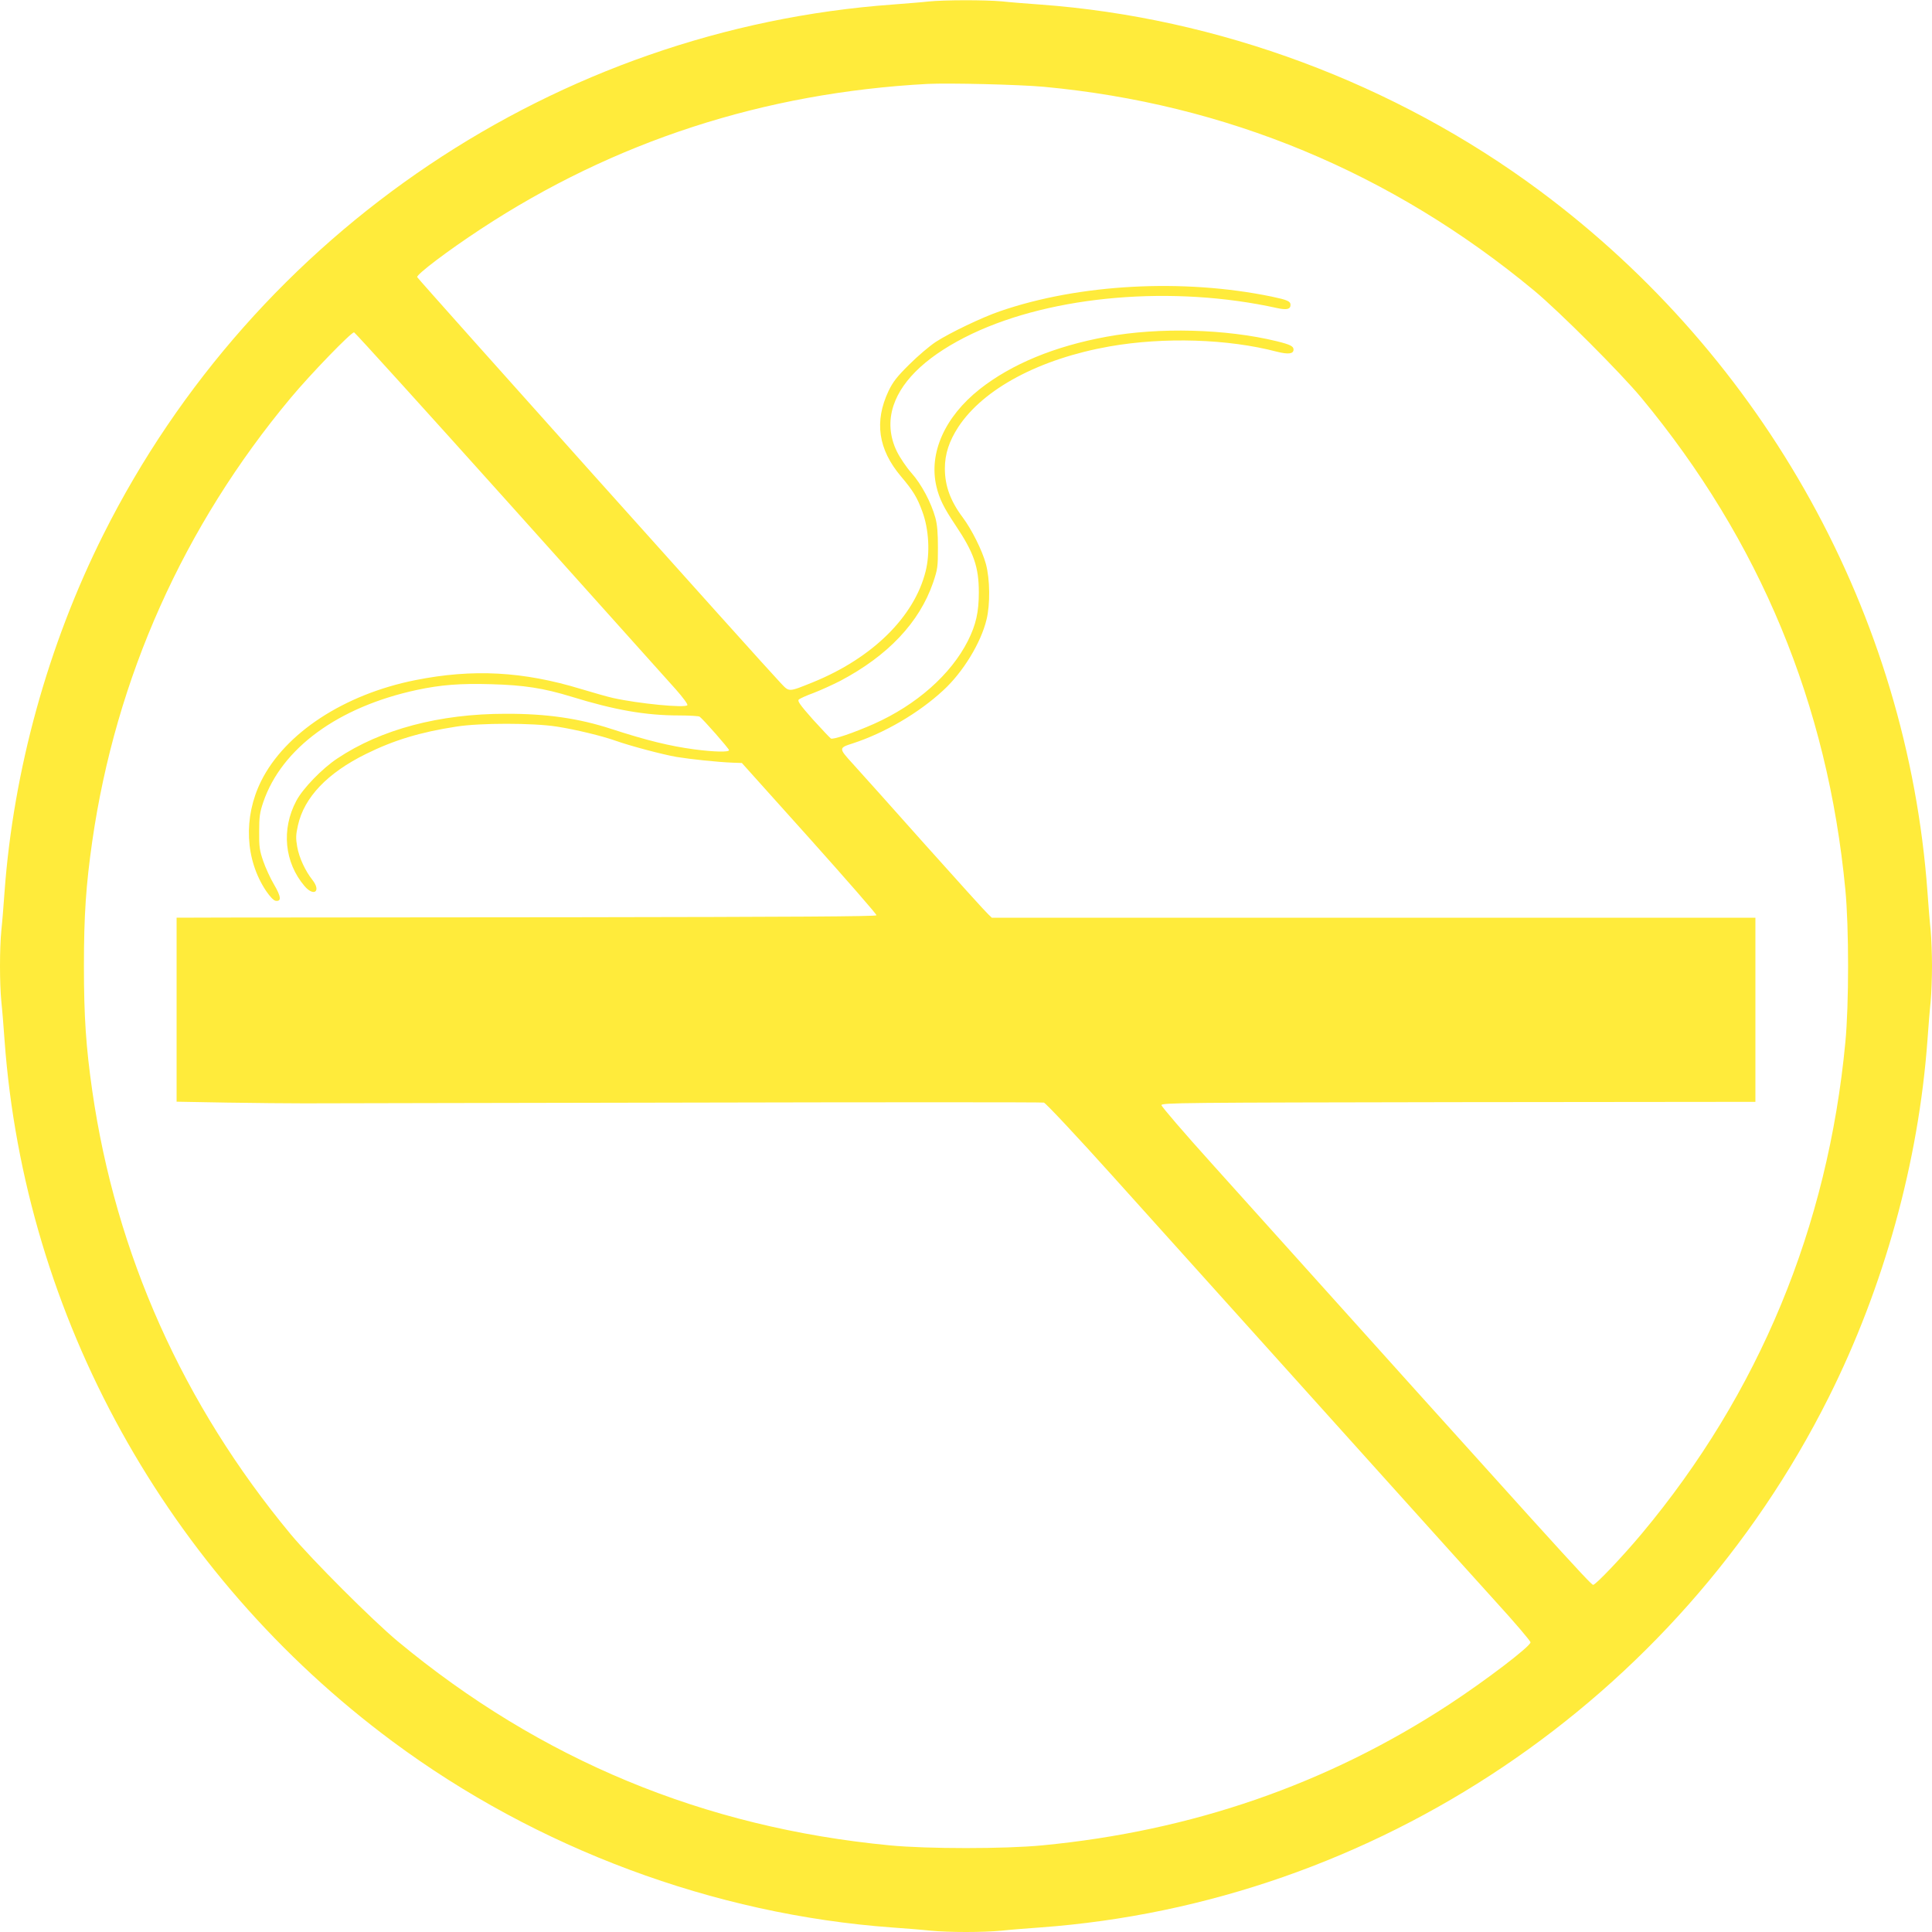
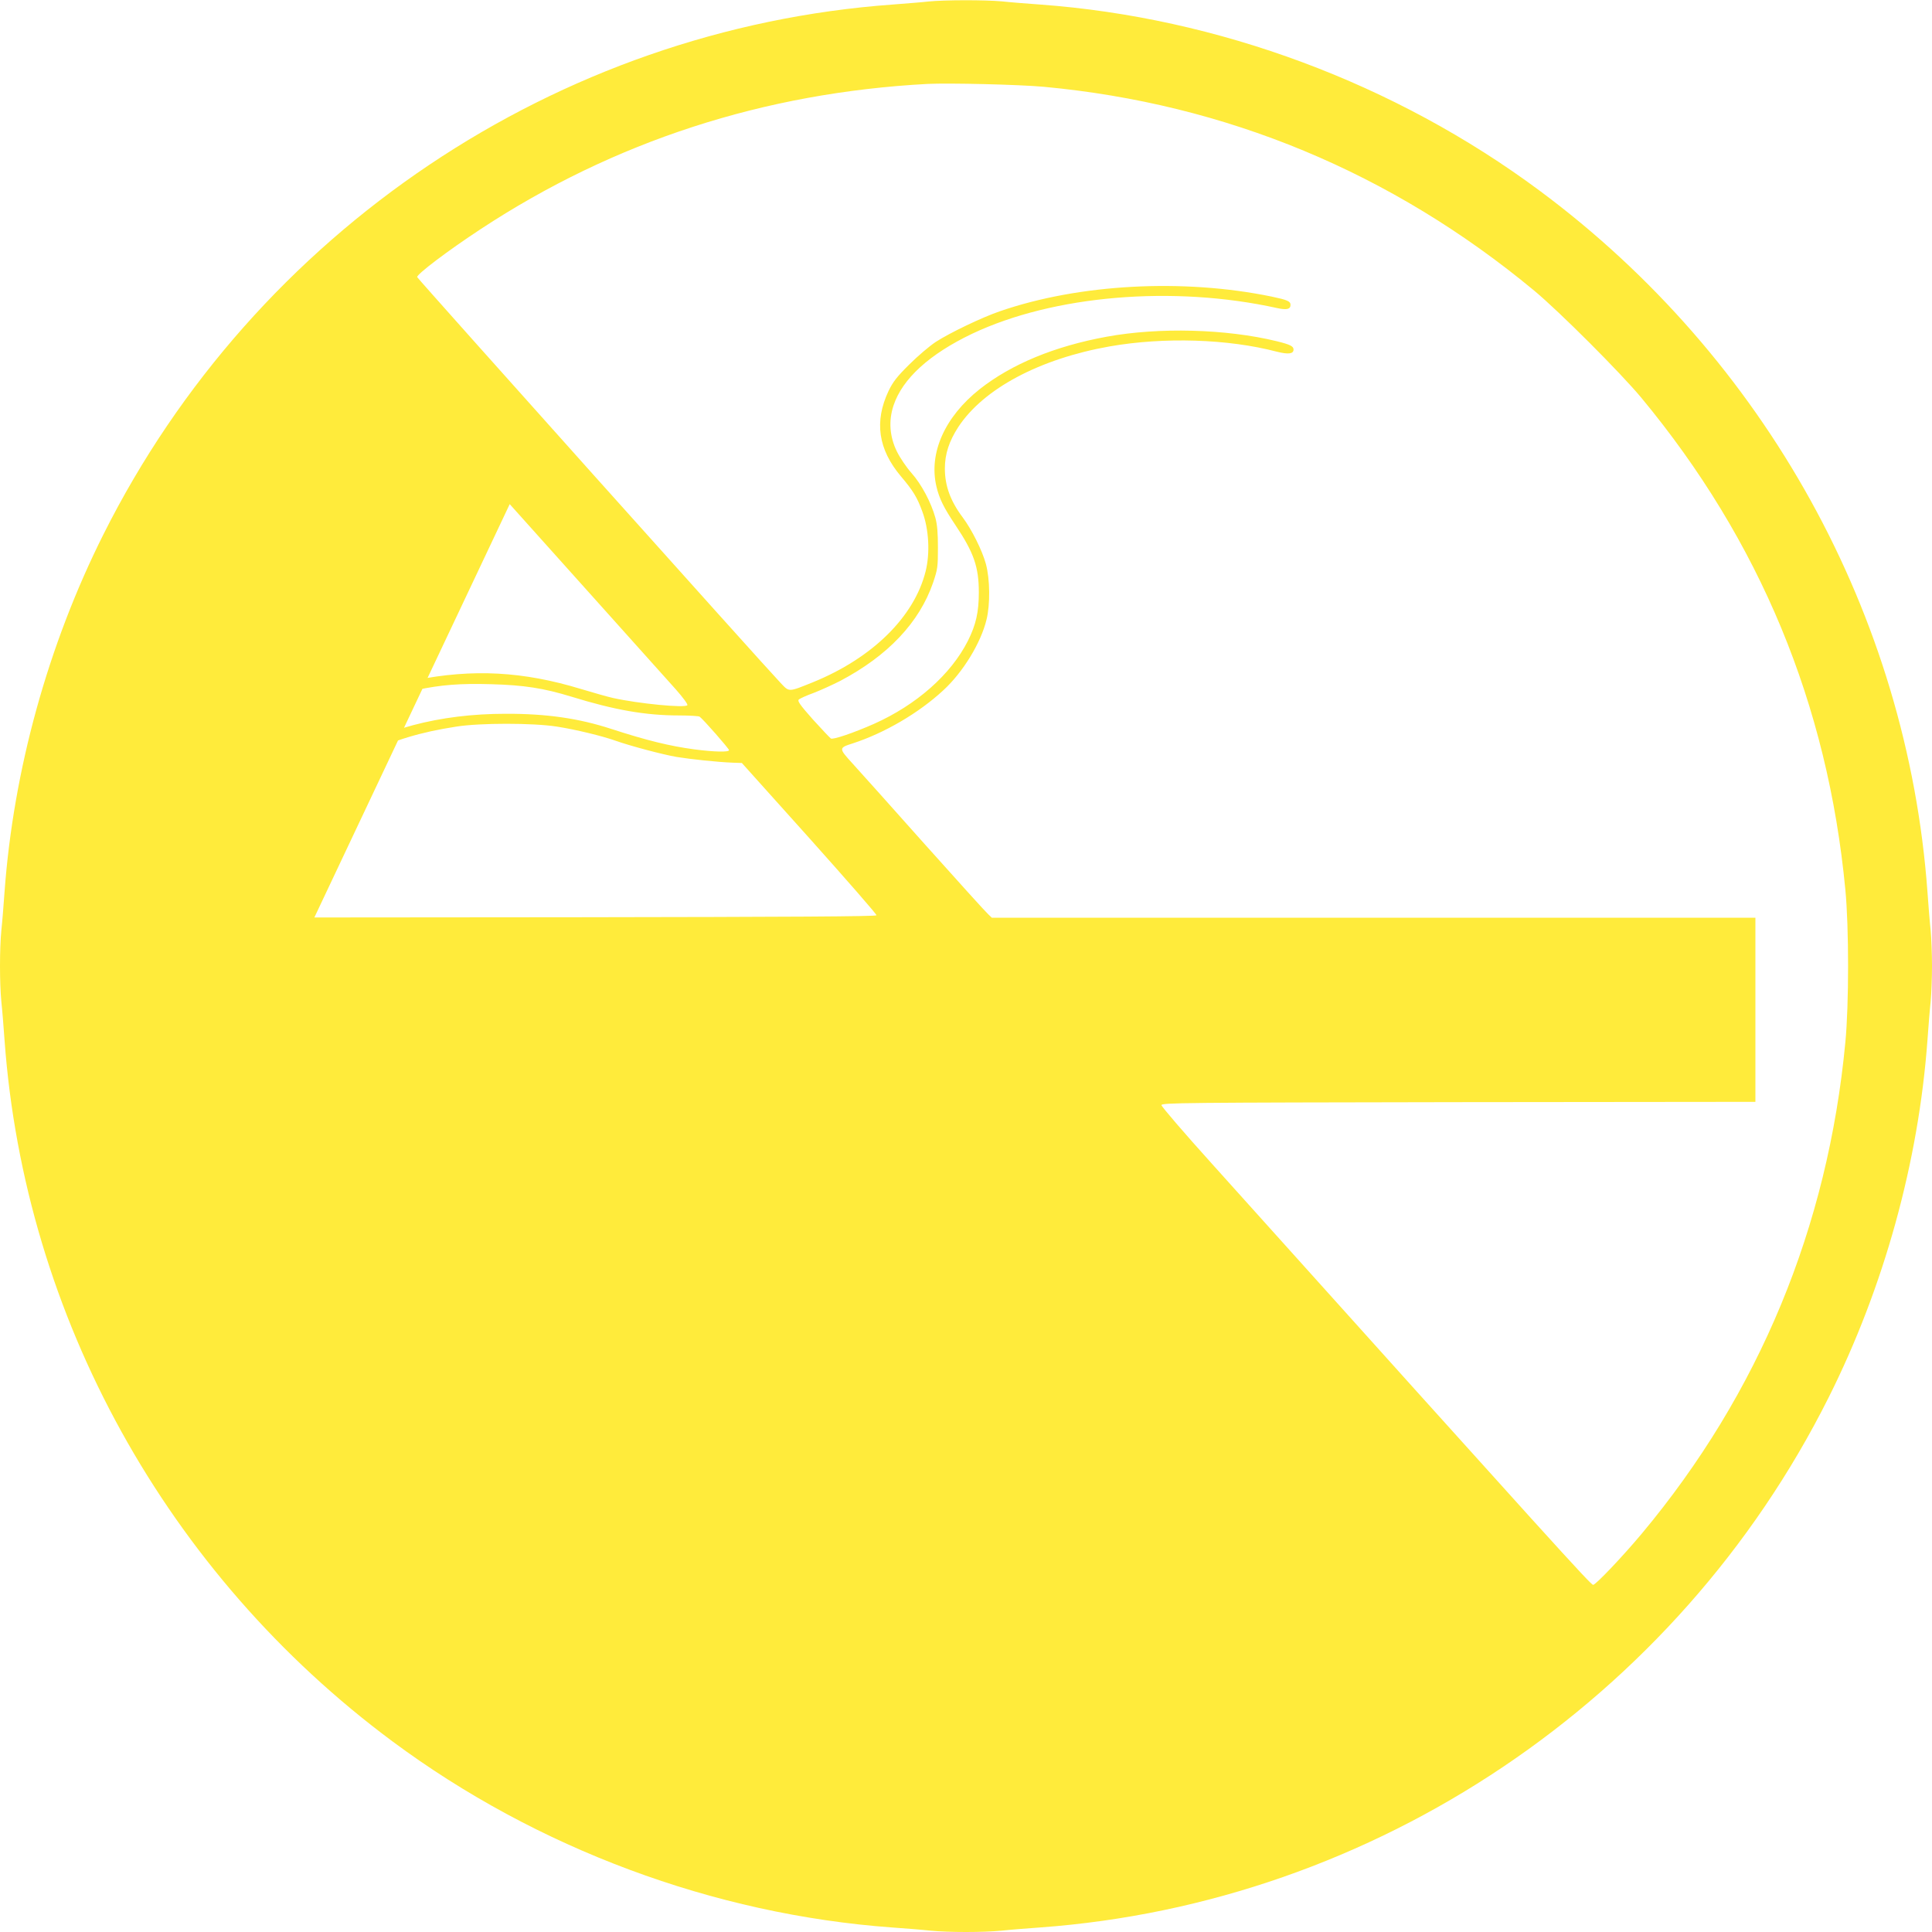
<svg xmlns="http://www.w3.org/2000/svg" version="1.0" width="1280pt" height="1280pt" viewBox="0 0 1280 1280" preserveAspectRatio="xMidYMid meet">
  <g transform="translate(0,1280) scale(0.1,-0.1)" fill="#ffeb3b" stroke="none">
-     <path d="M6150 12790 c-41 -5 -147 -13 -235 -20 -2225 -161 -4224 -1503 -5230 -3511 -367 -732 -596 -1561 -655 -2369 -6 -85 -15 -199 -21 -253 -12 -125 -12 -349 0 -474 6 -54 15 -168 21 -253 133 -1833 1075 -3537 2570 -4647 956 -710 2130 -1147 3310 -1233 85 -6 199 -15 253 -21 125 -12 349 -12 474 0 54 6 168 15 253 21 2219 161 4220 1505 5225 3511 367 732 596 1561 655 2369 6 85 15 199 21 253 5 54 9 160 9 237 0 77 -4 183 -9 237 -6 54 -15 168 -21 253 -133 1833 -1075 3537 -2570 4647 -956 710 -2130 1147 -3310 1233 -85 6 -199 15 -253 21 -113 10 -377 10 -487 -1z m765 -565 c1207 -112 2306 -568 3250 -1351 167 -139 570 -542 709 -709 786 -948 1235 -2031 1352 -3260 24 -248 24 -762 0 -1010 -116 -1226 -572 -2326 -1349 -3256 -129 -154 -305 -339 -322 -339 -16 0 -247 255 -2524 2788 -185 205 -336 381 -336 390 0 16 130 17 1968 20 l1967 2 0 610 0 610 -2529 0 -2530 0 -24 23 c-14 12 -204 222 -423 467 -218 245 -433 485 -477 533 -91 100 -91 102 3 132 209 68 436 200 599 351 131 120 250 315 287 469 25 101 23 268 -4 368 -24 89 -94 229 -153 308 -82 109 -119 210 -119 325 0 96 28 181 89 275 167 254 539 452 1003 534 360 63 784 50 1107 -35 76 -19 111 -15 111 14 0 22 -21 33 -110 55 -335 82 -781 94 -1129 30 -344 -63 -629 -181 -840 -347 -232 -184 -339 -424 -287 -645 19 -81 49 -141 126 -256 122 -182 155 -277 155 -446 0 -130 -19 -214 -72 -320 -113 -224 -341 -425 -623 -551 -136 -60 -269 -105 -285 -97 -7 5 -61 62 -120 127 -85 96 -103 122 -93 131 7 7 51 27 98 44 47 18 126 54 177 80 316 167 524 387 615 651 30 89 32 104 32 230 0 99 -4 152 -17 200 -28 101 -92 222 -158 296 -33 37 -77 102 -97 143 -48 98 -56 203 -22 305 59 177 238 340 521 475 538 255 1332 322 2020 170 64 -14 89 -8 89 21 0 24 -20 33 -125 55 -586 121 -1276 84 -1800 -97 -120 -41 -332 -143 -425 -203 -41 -27 -120 -94 -176 -150 -82 -81 -108 -115 -137 -175 -96 -203 -69 -387 82 -566 81 -96 107 -138 142 -234 43 -116 52 -275 21 -397 -76 -301 -353 -573 -746 -733 -164 -66 -156 -66 -213 -6 -94 97 -2404 2677 -2409 2690 -6 17 204 176 422 319 884 581 1876 903 2959 961 142 7 605 -4 770 -19z m-3538 -2765 c560 -625 1055 -1177 1101 -1228 46 -52 80 -98 76 -104 -13 -20 -324 10 -494 48 -36 8 -130 35 -210 59 -384 117 -717 135 -1098 59 -472 -94 -864 -351 -1022 -669 -119 -240 -106 -520 33 -728 26 -38 50 -63 63 -65 40 -6 37 27 -10 107 -25 42 -57 112 -72 156 -24 69 -28 95 -27 195 0 98 4 127 27 195 122 358 497 632 1018 744 159 34 288 44 492 38 218 -6 347 -26 533 -83 285 -88 490 -124 711 -124 70 0 132 -4 137 -8 23 -16 195 -212 195 -222 0 -14 -98 -12 -228 5 -165 22 -316 59 -553 136 -215 70 -429 101 -699 100 -439 0 -826 -103 -1115 -296 -100 -66 -229 -199 -272 -281 -100 -188 -79 -408 55 -565 62 -72 111 -34 52 41 -48 61 -88 147 -101 220 -10 57 -9 79 5 142 41 185 195 347 451 473 184 91 358 144 598 181 157 25 508 25 667 0 123 -19 300 -62 390 -94 92 -33 310 -91 403 -107 92 -15 270 -34 372 -38 l60 -2 448 -499 c246 -275 446 -504 444 -510 -3 -8 -564 -11 -1988 -13 -1091 -1 -2134 -2 -2316 -2 l-333 -1 0 -610 0 -609 333 -6 c182 -3 413 -5 512 -5 99 0 1238 3 2530 5 1293 3 2360 3 2371 0 12 -3 215 -219 456 -487 1392 -1547 2342 -2604 2541 -2823 125 -137 227 -257 227 -266 0 -26 -293 -250 -540 -412 -807 -528 -1703 -838 -2695 -933 -248 -24 -762 -24 -1010 0 -1231 118 -2313 566 -3260 1352 -167 139 -570 542 -709 709 -714 861 -1159 1856 -1315 2940 -41 287 -55 486 -55 825 0 339 14 538 55 825 156 1084 606 2090 1316 2940 131 157 402 437 419 433 7 -2 471 -514 1031 -1138z" />
+     <path d="M6150 12790 c-41 -5 -147 -13 -235 -20 -2225 -161 -4224 -1503 -5230 -3511 -367 -732 -596 -1561 -655 -2369 -6 -85 -15 -199 -21 -253 -12 -125 -12 -349 0 -474 6 -54 15 -168 21 -253 133 -1833 1075 -3537 2570 -4647 956 -710 2130 -1147 3310 -1233 85 -6 199 -15 253 -21 125 -12 349 -12 474 0 54 6 168 15 253 21 2219 161 4220 1505 5225 3511 367 732 596 1561 655 2369 6 85 15 199 21 253 5 54 9 160 9 237 0 77 -4 183 -9 237 -6 54 -15 168 -21 253 -133 1833 -1075 3537 -2570 4647 -956 710 -2130 1147 -3310 1233 -85 6 -199 15 -253 21 -113 10 -377 10 -487 -1z m765 -565 c1207 -112 2306 -568 3250 -1351 167 -139 570 -542 709 -709 786 -948 1235 -2031 1352 -3260 24 -248 24 -762 0 -1010 -116 -1226 -572 -2326 -1349 -3256 -129 -154 -305 -339 -322 -339 -16 0 -247 255 -2524 2788 -185 205 -336 381 -336 390 0 16 130 17 1968 20 l1967 2 0 610 0 610 -2529 0 -2530 0 -24 23 c-14 12 -204 222 -423 467 -218 245 -433 485 -477 533 -91 100 -91 102 3 132 209 68 436 200 599 351 131 120 250 315 287 469 25 101 23 268 -4 368 -24 89 -94 229 -153 308 -82 109 -119 210 -119 325 0 96 28 181 89 275 167 254 539 452 1003 534 360 63 784 50 1107 -35 76 -19 111 -15 111 14 0 22 -21 33 -110 55 -335 82 -781 94 -1129 30 -344 -63 -629 -181 -840 -347 -232 -184 -339 -424 -287 -645 19 -81 49 -141 126 -256 122 -182 155 -277 155 -446 0 -130 -19 -214 -72 -320 -113 -224 -341 -425 -623 -551 -136 -60 -269 -105 -285 -97 -7 5 -61 62 -120 127 -85 96 -103 122 -93 131 7 7 51 27 98 44 47 18 126 54 177 80 316 167 524 387 615 651 30 89 32 104 32 230 0 99 -4 152 -17 200 -28 101 -92 222 -158 296 -33 37 -77 102 -97 143 -48 98 -56 203 -22 305 59 177 238 340 521 475 538 255 1332 322 2020 170 64 -14 89 -8 89 21 0 24 -20 33 -125 55 -586 121 -1276 84 -1800 -97 -120 -41 -332 -143 -425 -203 -41 -27 -120 -94 -176 -150 -82 -81 -108 -115 -137 -175 -96 -203 -69 -387 82 -566 81 -96 107 -138 142 -234 43 -116 52 -275 21 -397 -76 -301 -353 -573 -746 -733 -164 -66 -156 -66 -213 -6 -94 97 -2404 2677 -2409 2690 -6 17 204 176 422 319 884 581 1876 903 2959 961 142 7 605 -4 770 -19z m-3538 -2765 c560 -625 1055 -1177 1101 -1228 46 -52 80 -98 76 -104 -13 -20 -324 10 -494 48 -36 8 -130 35 -210 59 -384 117 -717 135 -1098 59 -472 -94 -864 -351 -1022 -669 -119 -240 -106 -520 33 -728 26 -38 50 -63 63 -65 40 -6 37 27 -10 107 -25 42 -57 112 -72 156 -24 69 -28 95 -27 195 0 98 4 127 27 195 122 358 497 632 1018 744 159 34 288 44 492 38 218 -6 347 -26 533 -83 285 -88 490 -124 711 -124 70 0 132 -4 137 -8 23 -16 195 -212 195 -222 0 -14 -98 -12 -228 5 -165 22 -316 59 -553 136 -215 70 -429 101 -699 100 -439 0 -826 -103 -1115 -296 -100 -66 -229 -199 -272 -281 -100 -188 -79 -408 55 -565 62 -72 111 -34 52 41 -48 61 -88 147 -101 220 -10 57 -9 79 5 142 41 185 195 347 451 473 184 91 358 144 598 181 157 25 508 25 667 0 123 -19 300 -62 390 -94 92 -33 310 -91 403 -107 92 -15 270 -34 372 -38 l60 -2 448 -499 c246 -275 446 -504 444 -510 -3 -8 -564 -11 -1988 -13 -1091 -1 -2134 -2 -2316 -2 l-333 -1 0 -610 0 -609 333 -6 z" />
  </g>
</svg>